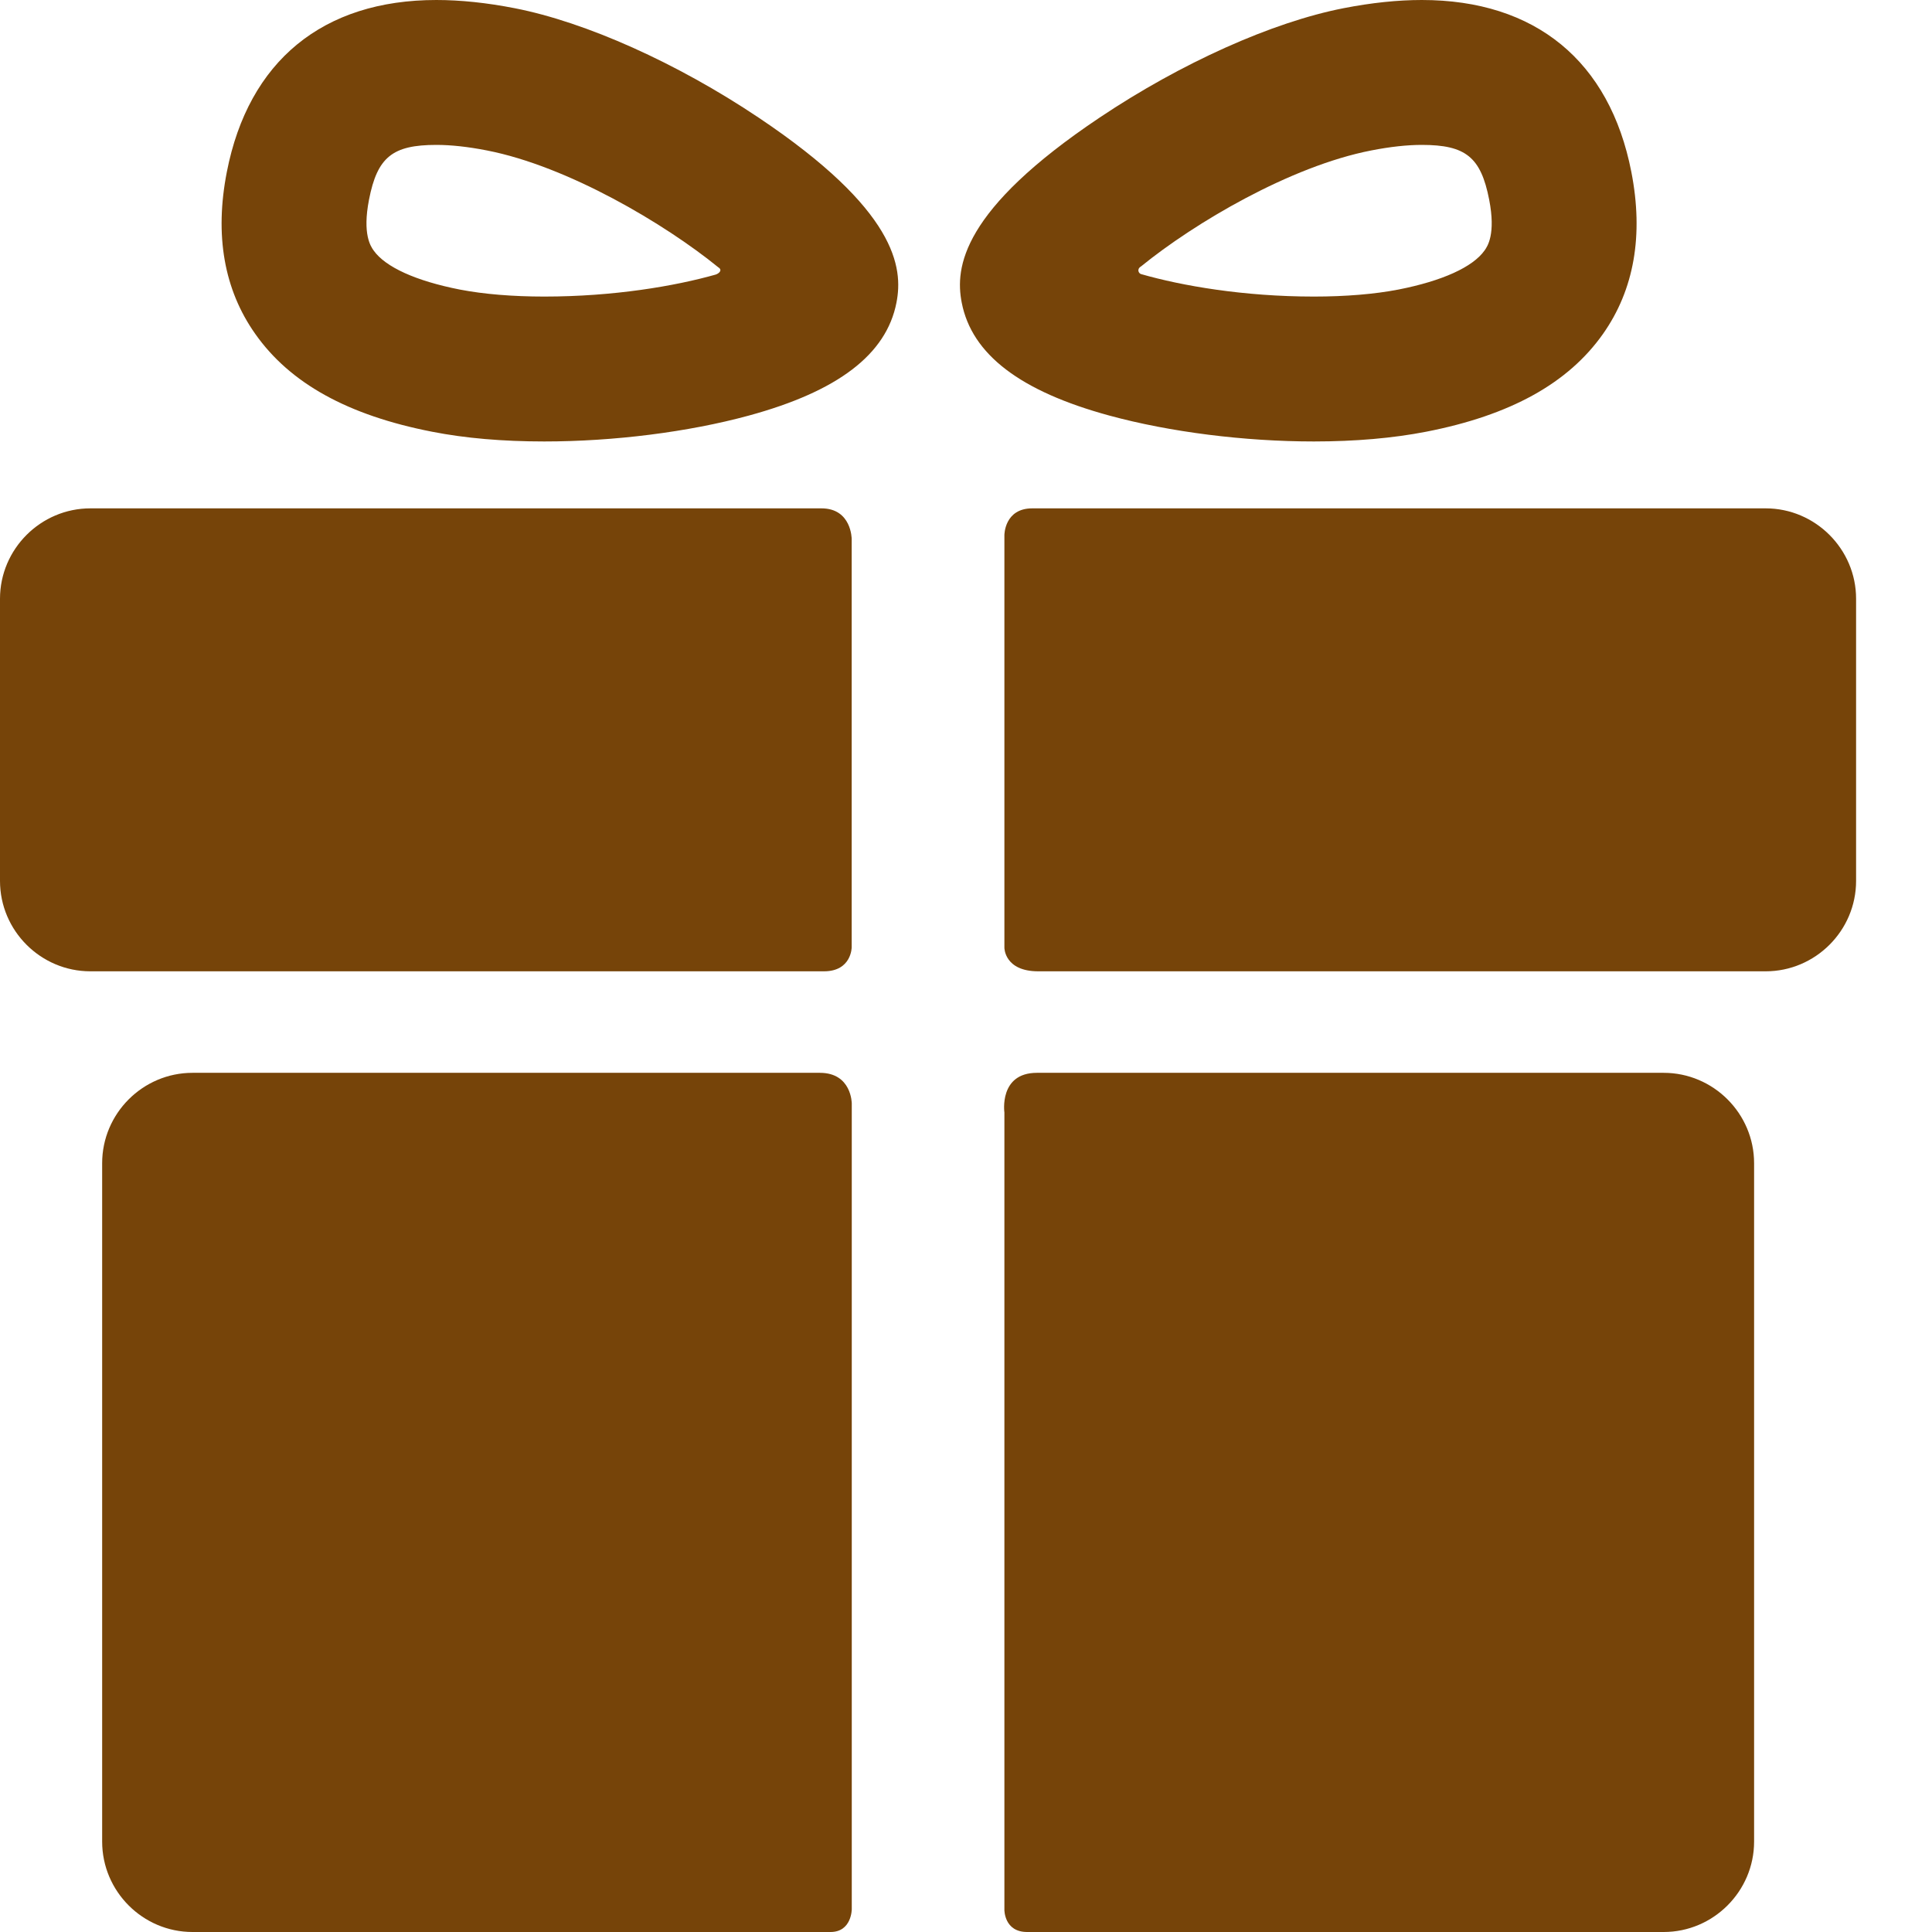
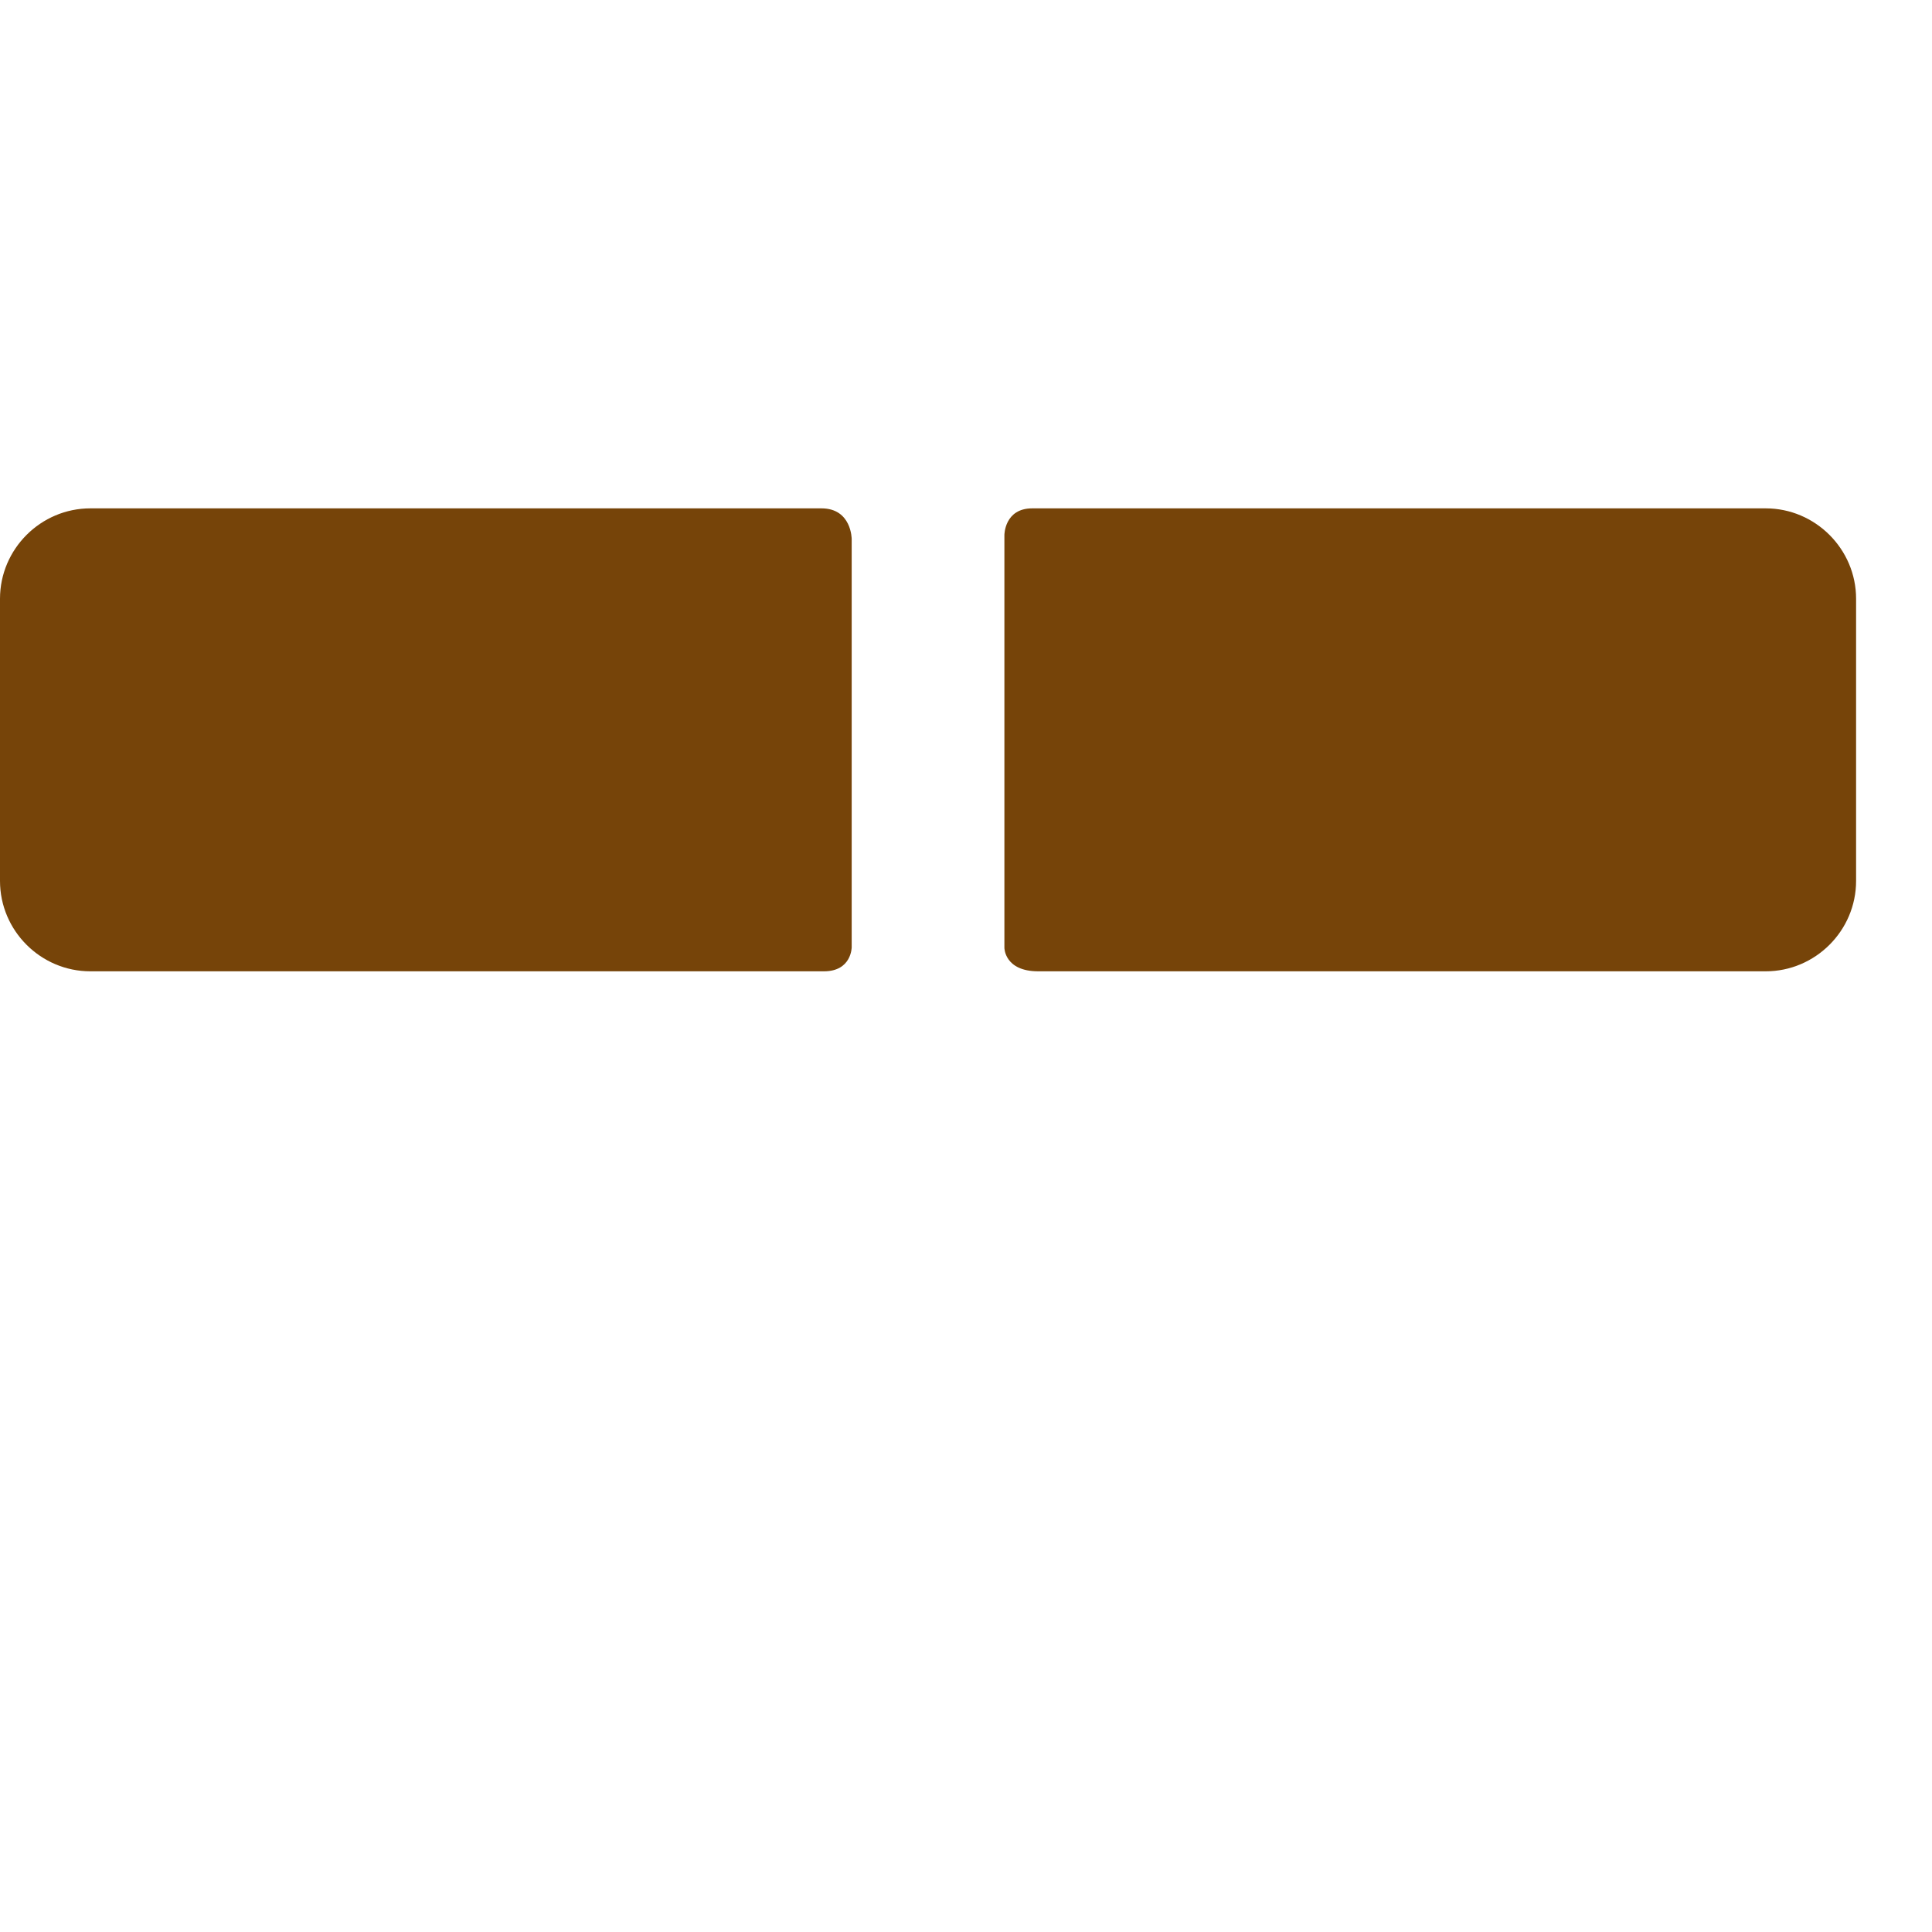
<svg xmlns="http://www.w3.org/2000/svg" width="24" height="24" viewBox="0 0 24 24" fill="none">
-   <path d="M10.185 13.327C8.209 13.327 2.391 13.327 2.391 13.327C1.774 13.327 1.269 13.832 1.269 14.45V22.877C1.269 23.495 1.774 24 2.391 24C2.391 24 8.331 24 10.317 24C10.581 24 10.581 23.716 10.581 23.716V13.708C10.581 13.708 10.581 13.327 10.185 13.327Z" fill="#764409" />
-   <path d="M20.667 13.327C20.667 13.327 14.827 13.327 12.881 13.327C12.406 13.327 12.477 13.82 12.477 13.82V23.725C12.477 23.725 12.474 24 12.759 24C14.736 24 20.667 24 20.667 24C21.284 24 21.79 23.494 21.79 22.877V14.45C21.79 13.832 21.284 13.327 20.667 13.327Z" fill="#764409" />
  <path d="M10.58 6.696C10.58 6.696 10.58 6.315 10.204 6.315C7.953 6.315 1.123 6.315 1.123 6.315C0.505 6.315 0 6.821 0 7.438V10.943C0 11.561 0.505 12.066 1.123 12.066C1.123 12.066 7.983 12.066 10.235 12.066C10.58 12.066 10.58 11.767 10.58 11.767V6.696Z" fill="#764409" />
  <path d="M21.934 6.315C21.934 6.315 15.101 6.315 12.823 6.315C12.477 6.315 12.477 6.646 12.477 6.646V11.774C12.477 11.774 12.477 12.066 12.898 12.066C15.157 12.066 21.934 12.066 21.934 12.066C22.551 12.066 23.057 11.561 23.057 10.943V7.438C23.057 6.821 22.551 6.315 21.934 6.315Z" fill="#764409" />
-   <path d="M6.761 5.484C6.247 5.484 5.778 5.444 5.367 5.363C4.322 5.159 3.603 4.762 3.171 4.148C2.783 3.599 2.664 2.921 2.818 2.135C3.087 0.758 4.011 0 5.421 0C5.719 0 6.047 0.034 6.394 0.102C7.279 0.275 8.411 0.783 9.422 1.46C11.137 2.608 11.222 3.322 11.136 3.76C11.011 4.402 10.41 4.861 9.3 5.163C8.551 5.367 7.625 5.484 6.761 5.484ZM5.421 1.8C4.875 1.8 4.687 1.952 4.584 2.48C4.5 2.911 4.606 3.061 4.641 3.111C4.787 3.318 5.167 3.49 5.712 3.597C6.006 3.654 6.369 3.684 6.761 3.684C7.624 3.684 8.385 3.554 8.89 3.411C8.926 3.4 8.983 3.357 8.922 3.32C8.263 2.783 7.055 2.065 6.049 1.869C5.815 1.823 5.603 1.8 5.421 1.8Z" fill="#764409" />
-   <path d="M16.322 5.484C16.322 5.484 16.322 5.484 16.322 5.484C15.458 5.484 14.533 5.367 13.783 5.163C12.673 4.861 12.072 4.402 11.947 3.76C11.861 3.322 11.946 2.608 13.661 1.46C14.672 0.783 15.804 0.275 16.689 0.102C17.037 0.034 17.364 0 17.662 0C19.072 0 19.996 0.758 20.265 2.135C20.419 2.921 20.3 3.599 19.913 4.148C19.48 4.762 18.762 5.159 17.716 5.363C17.305 5.443 16.836 5.484 16.322 5.484ZM14.175 3.309C14.117 3.343 14.145 3.397 14.175 3.405C14.68 3.55 15.448 3.684 16.322 3.684C16.715 3.684 17.077 3.654 17.371 3.597C17.916 3.49 18.296 3.318 18.442 3.111C18.477 3.061 18.583 2.911 18.499 2.48C18.396 1.952 18.208 1.8 17.662 1.8C17.48 1.8 17.268 1.823 17.034 1.869C16.027 2.065 14.835 2.772 14.175 3.309Z" fill="#764409" />
</svg>